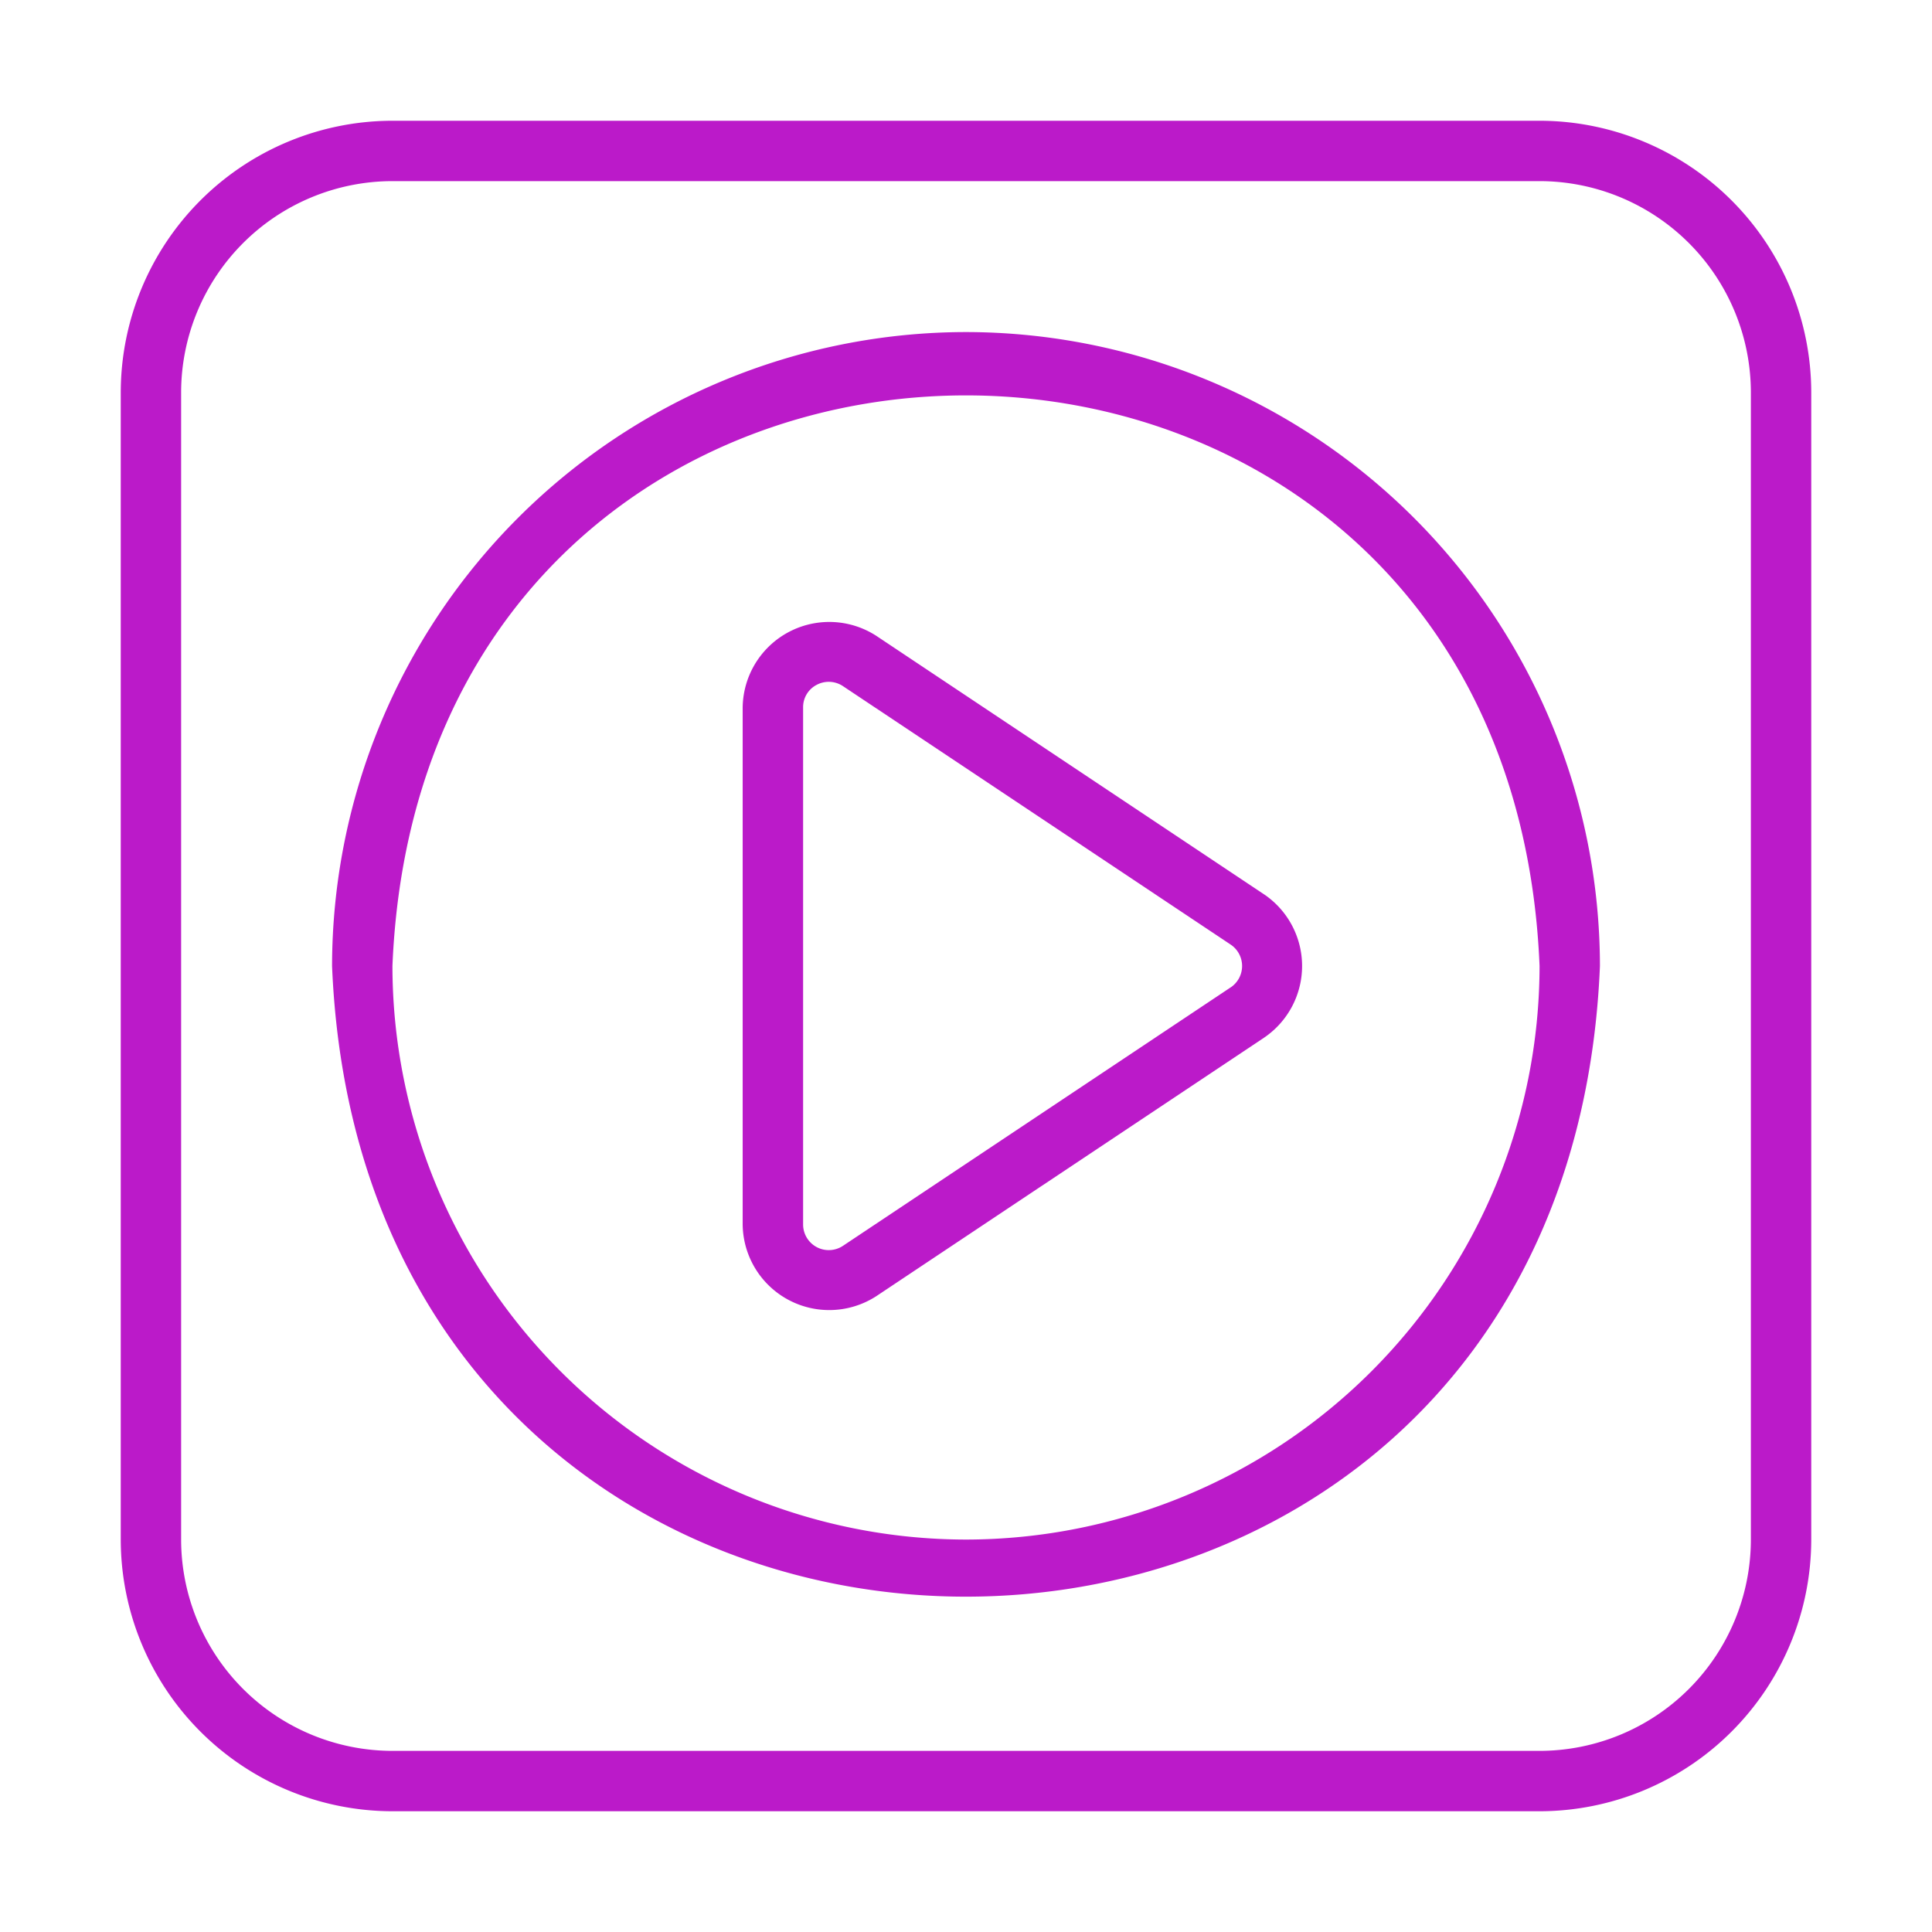
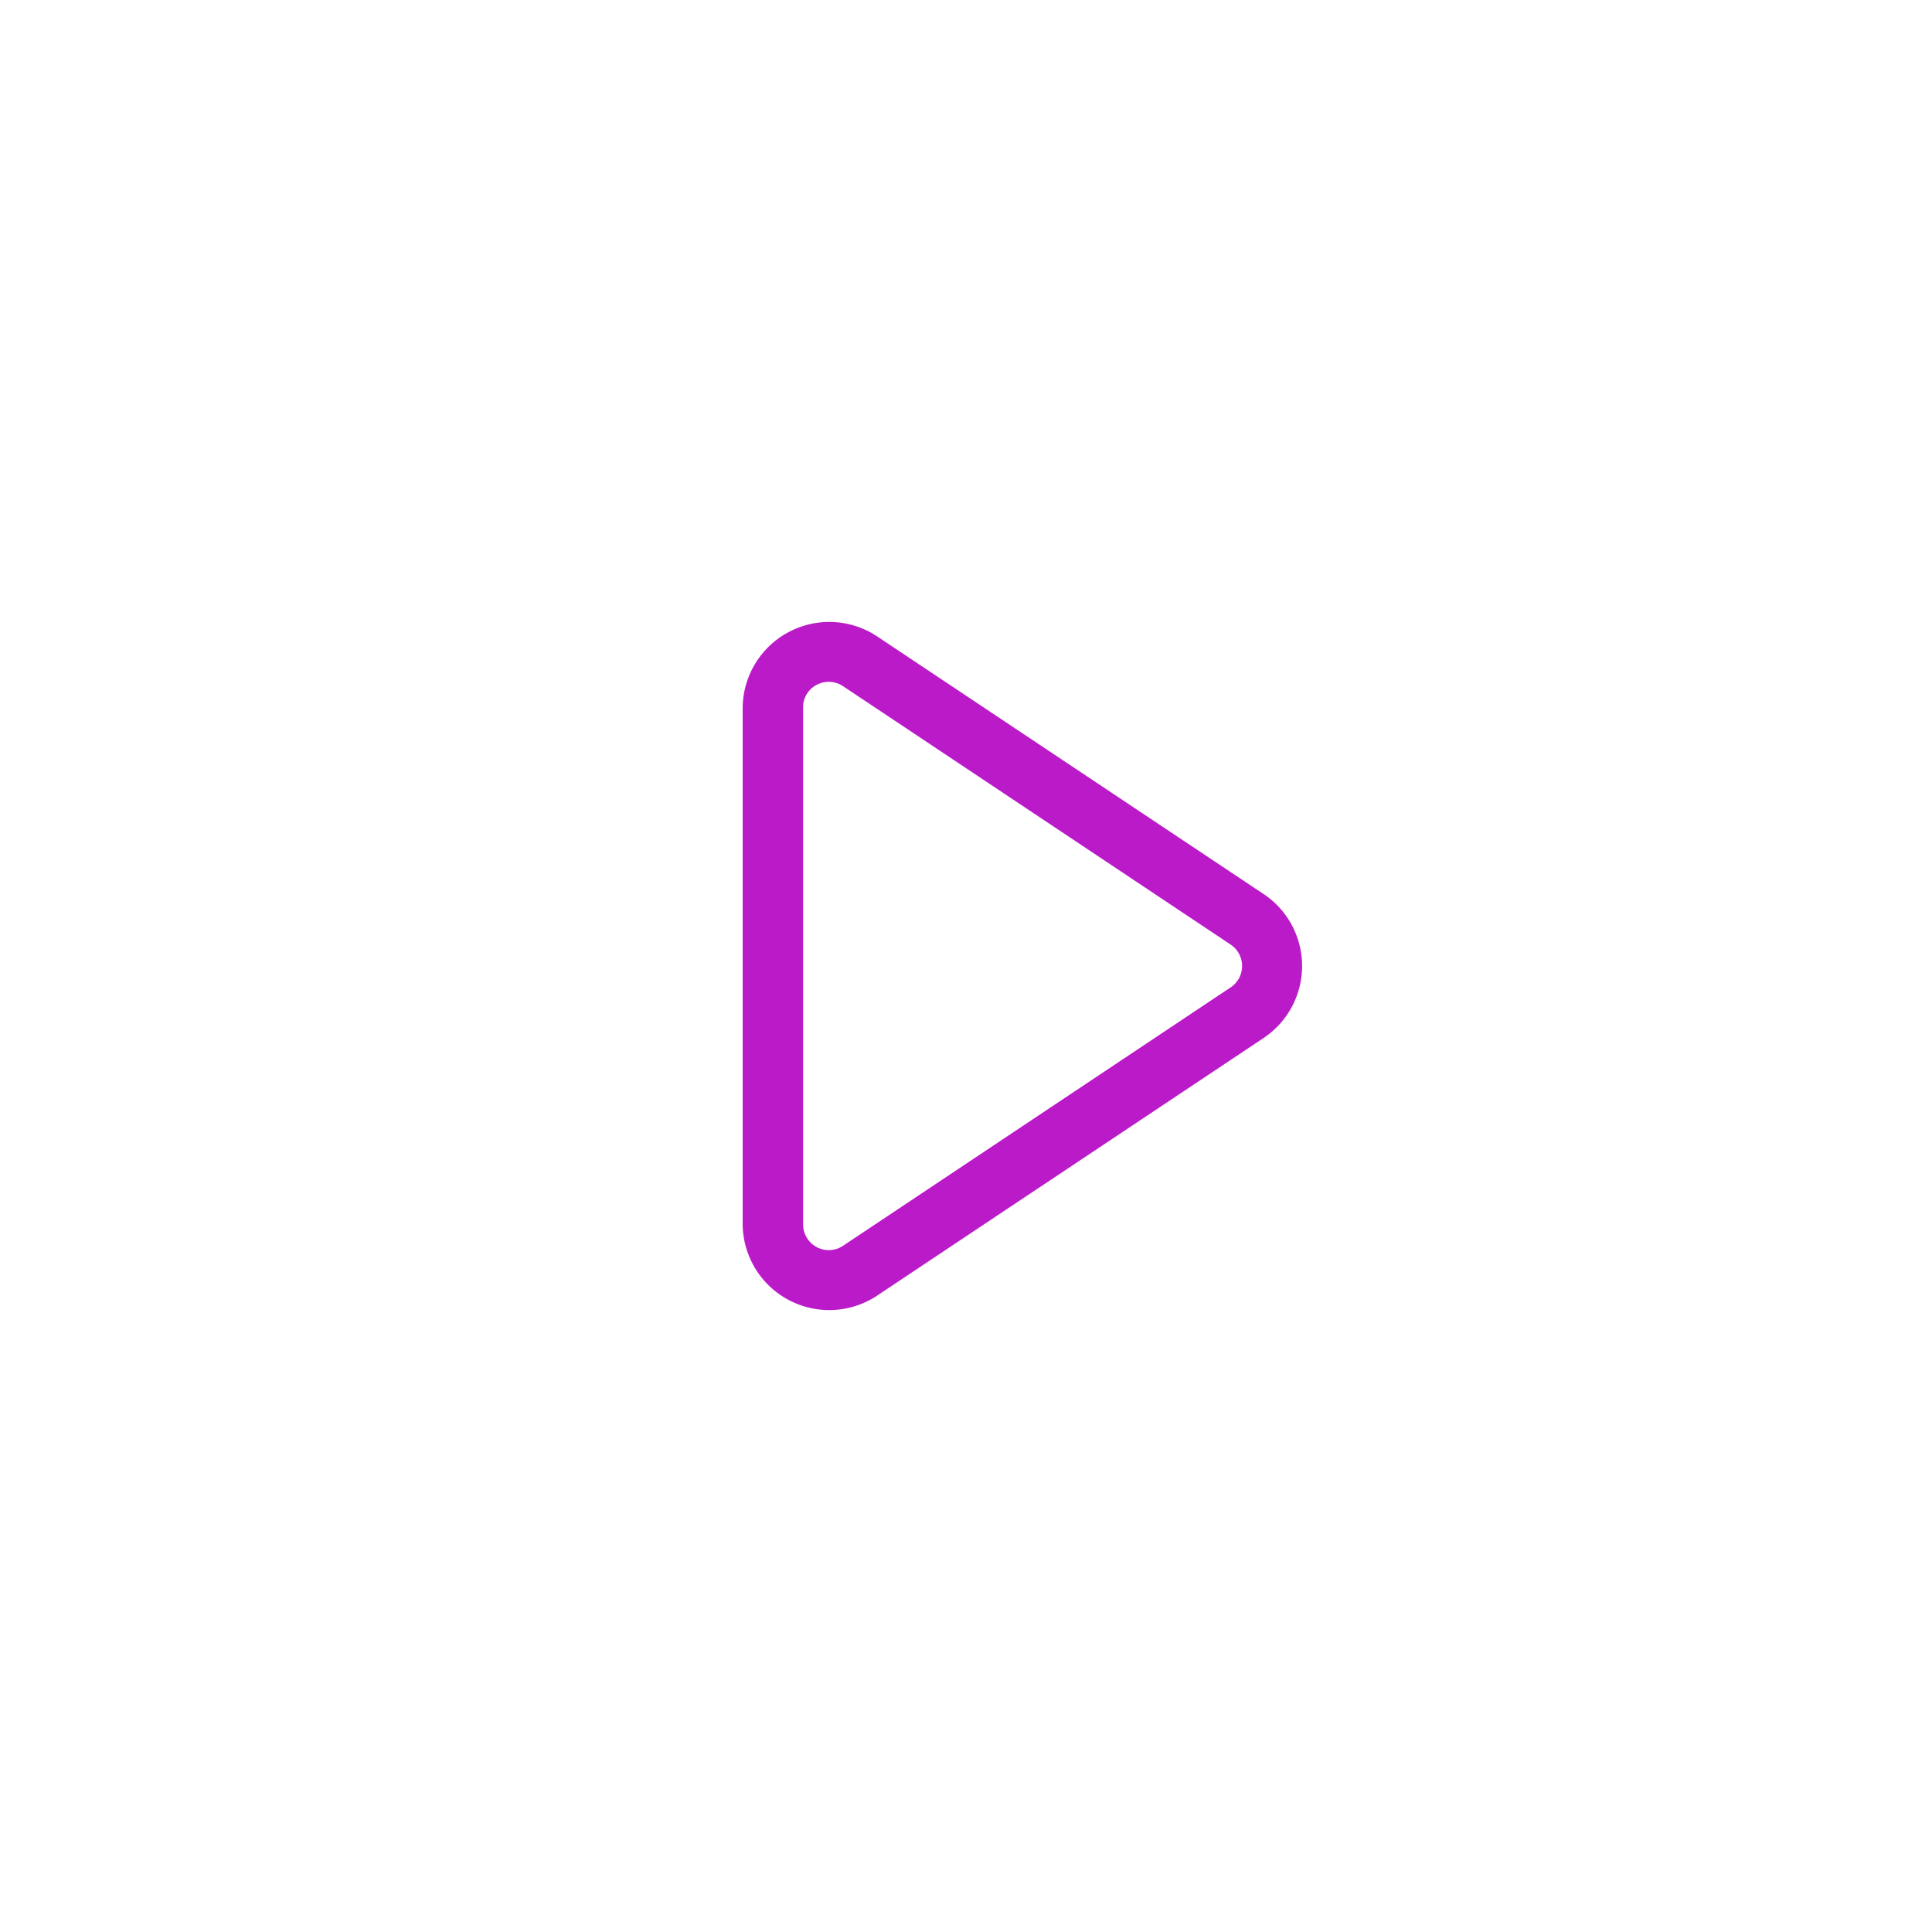
<svg xmlns="http://www.w3.org/2000/svg" width="512" height="512" x="0" y="0" viewBox="0 0 64 64" style="enable-background:new 0 0 512 512" xml:space="preserve" class="">
  <g>
    <path d="m41.879 29.63-12.847-8.565a2.869 2.869 0 0 0-4.43 2.37v17.13a2.868 2.868 0 0 0 4.43 2.37l12.847-8.564a2.868 2.868 0 0 0 0-4.742zm-1.11 3.077L27.924 41.27a.85.85 0 0 1-1.32-.707V23.436a.83.83 0 0 1 .448-.749.848.848 0 0 1 .872.042l12.847 8.564a.854.854 0 0 1 0 1.414z" fill="#bb1ac9" opacity="1" data-original="#000000" class="" />
-     <path d="M32 11a21.024 21.024 0 0 0-21 21c1.154 27.86 40.85 27.851 42 0a21.024 21.024 0 0 0-21-21zm0 40a19.022 19.022 0 0 1-19-19c1.044-25.206 36.96-25.199 38 0a19.022 19.022 0 0 1-19 19z" fill="#bb1ac9" opacity="1" data-original="#000000" class="" />
-     <path d="M51 4H13a9.01 9.01 0 0 0-9 9v38a9.01 9.01 0 0 0 9 9h38a9.01 9.01 0 0 0 9-9V13a9.01 9.01 0 0 0-9-9zm7 47a7.008 7.008 0 0 1-7 7H13a7.008 7.008 0 0 1-7-7V13a7.008 7.008 0 0 1 7-7h38a7.008 7.008 0 0 1 7 7z" fill="#bb1ac9" opacity="1" data-original="#000000" class="" />
  </g>
</svg>